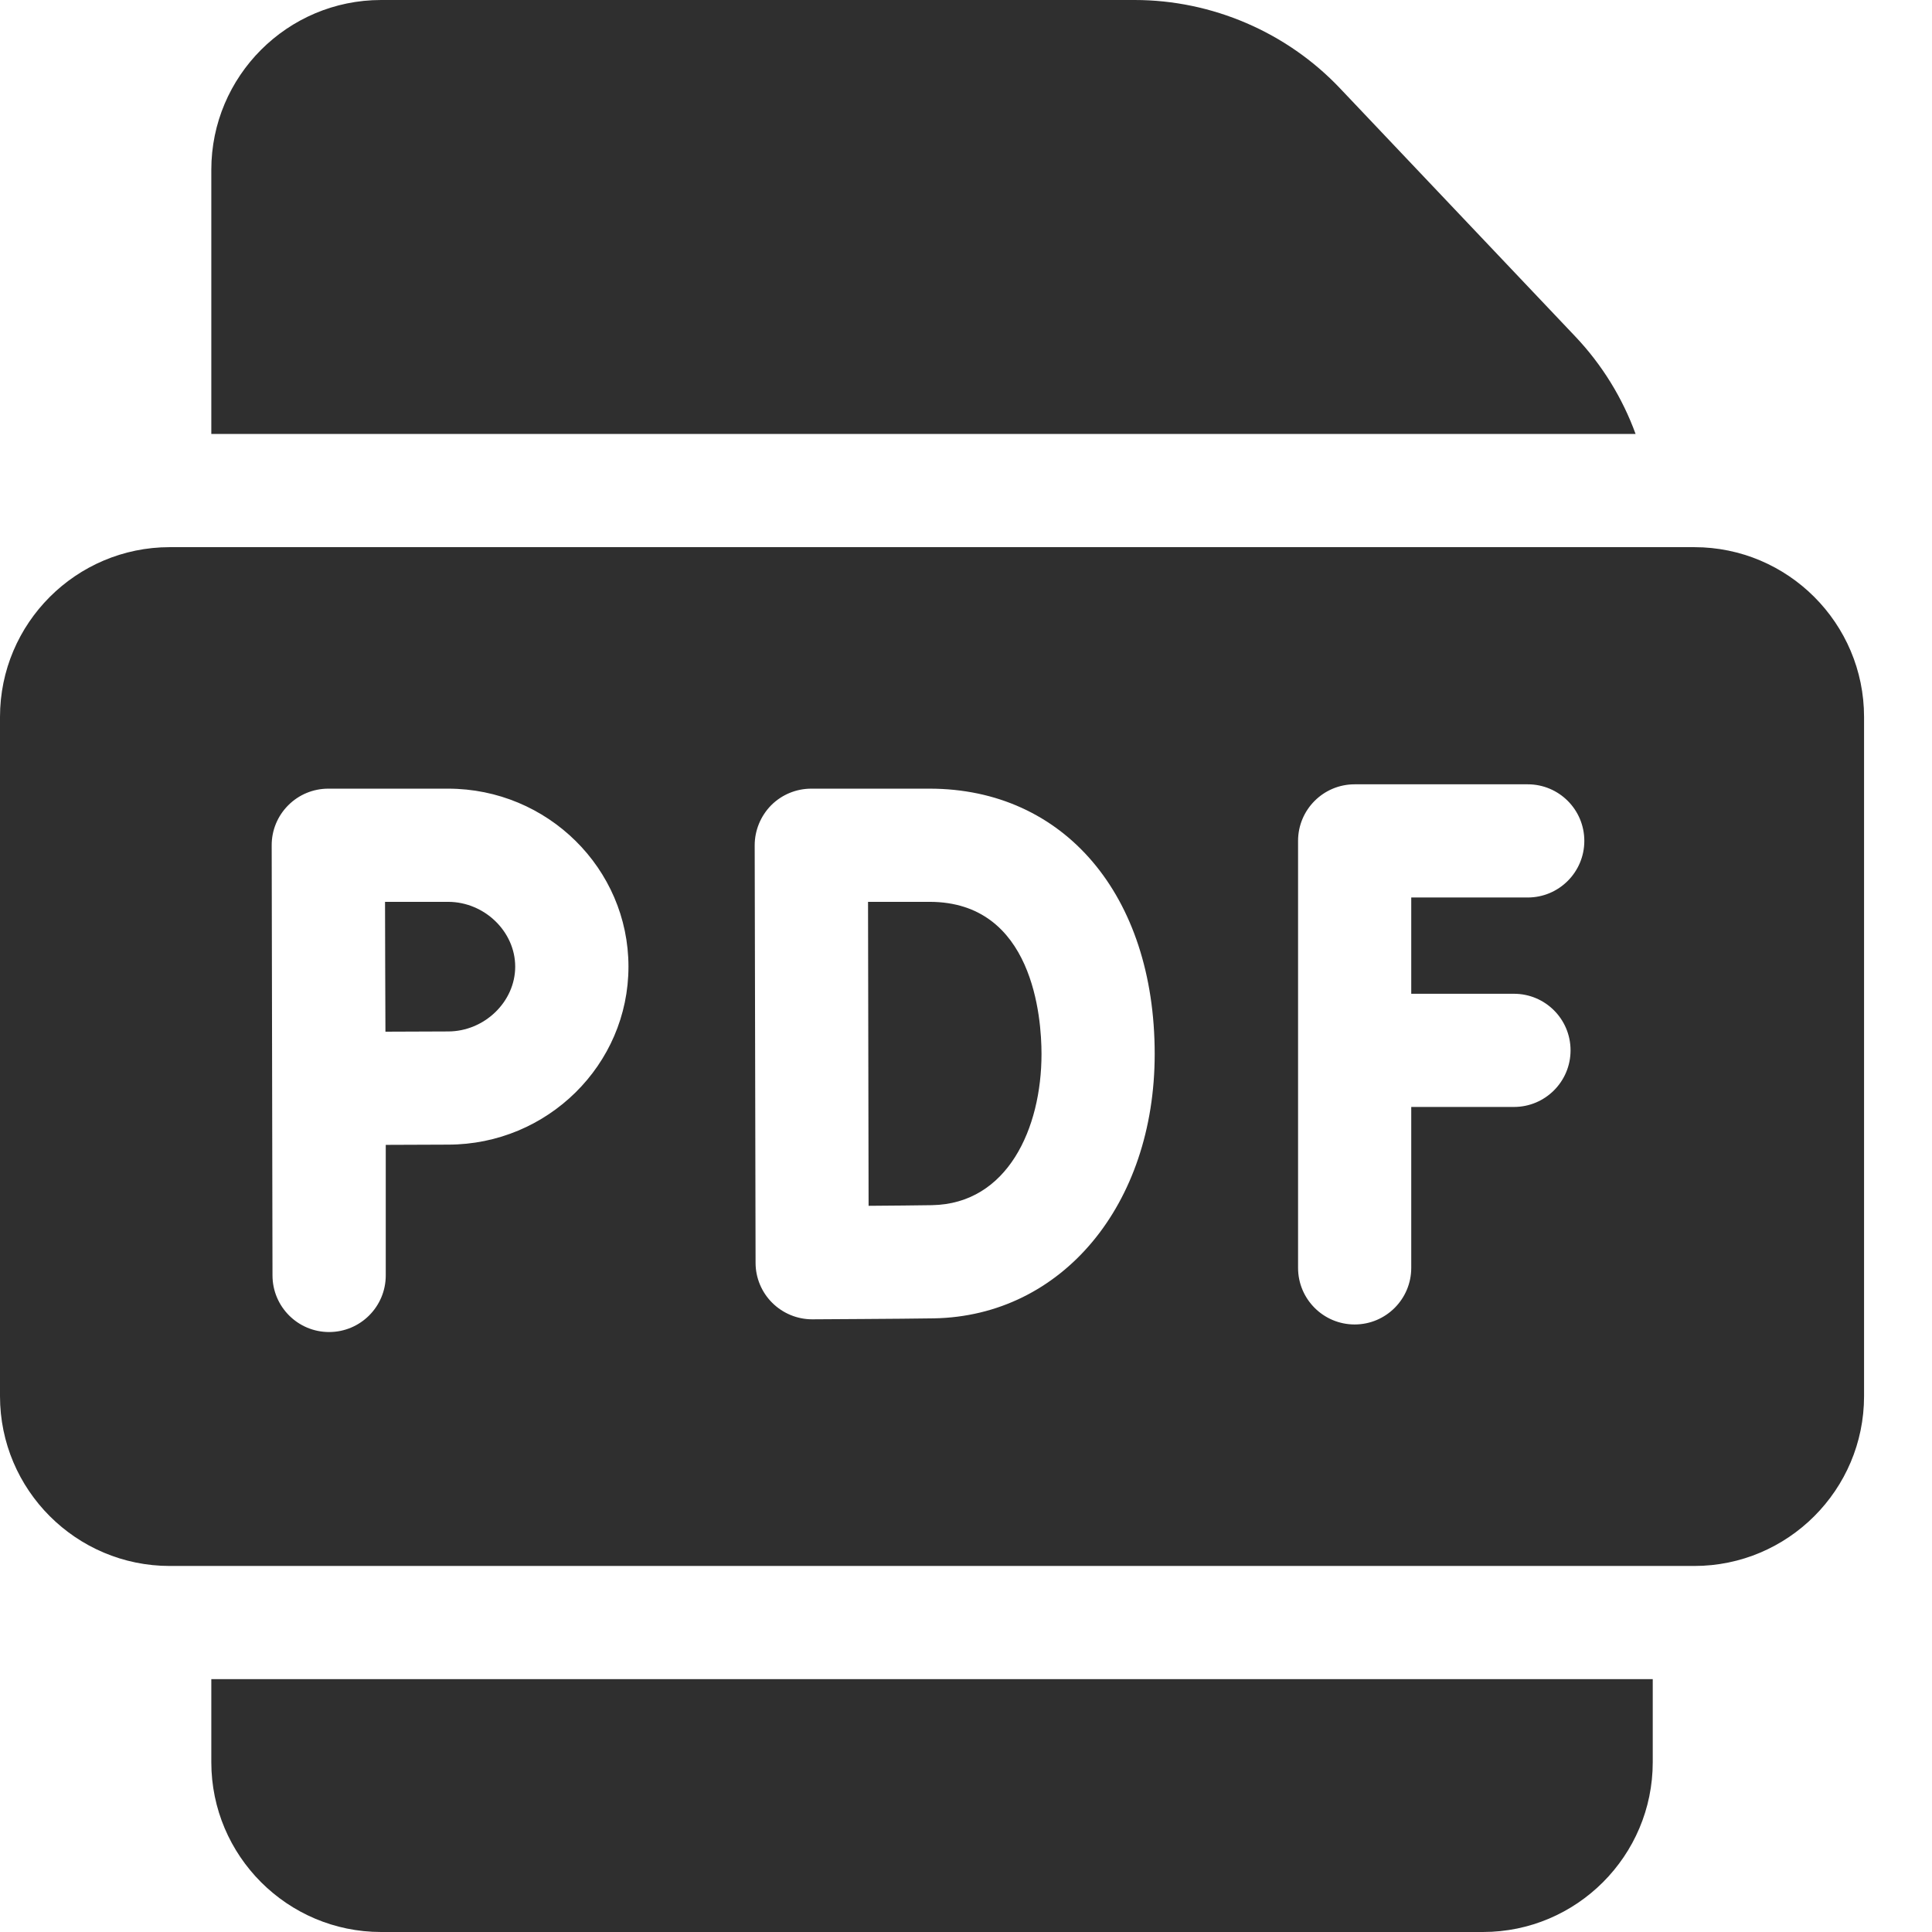
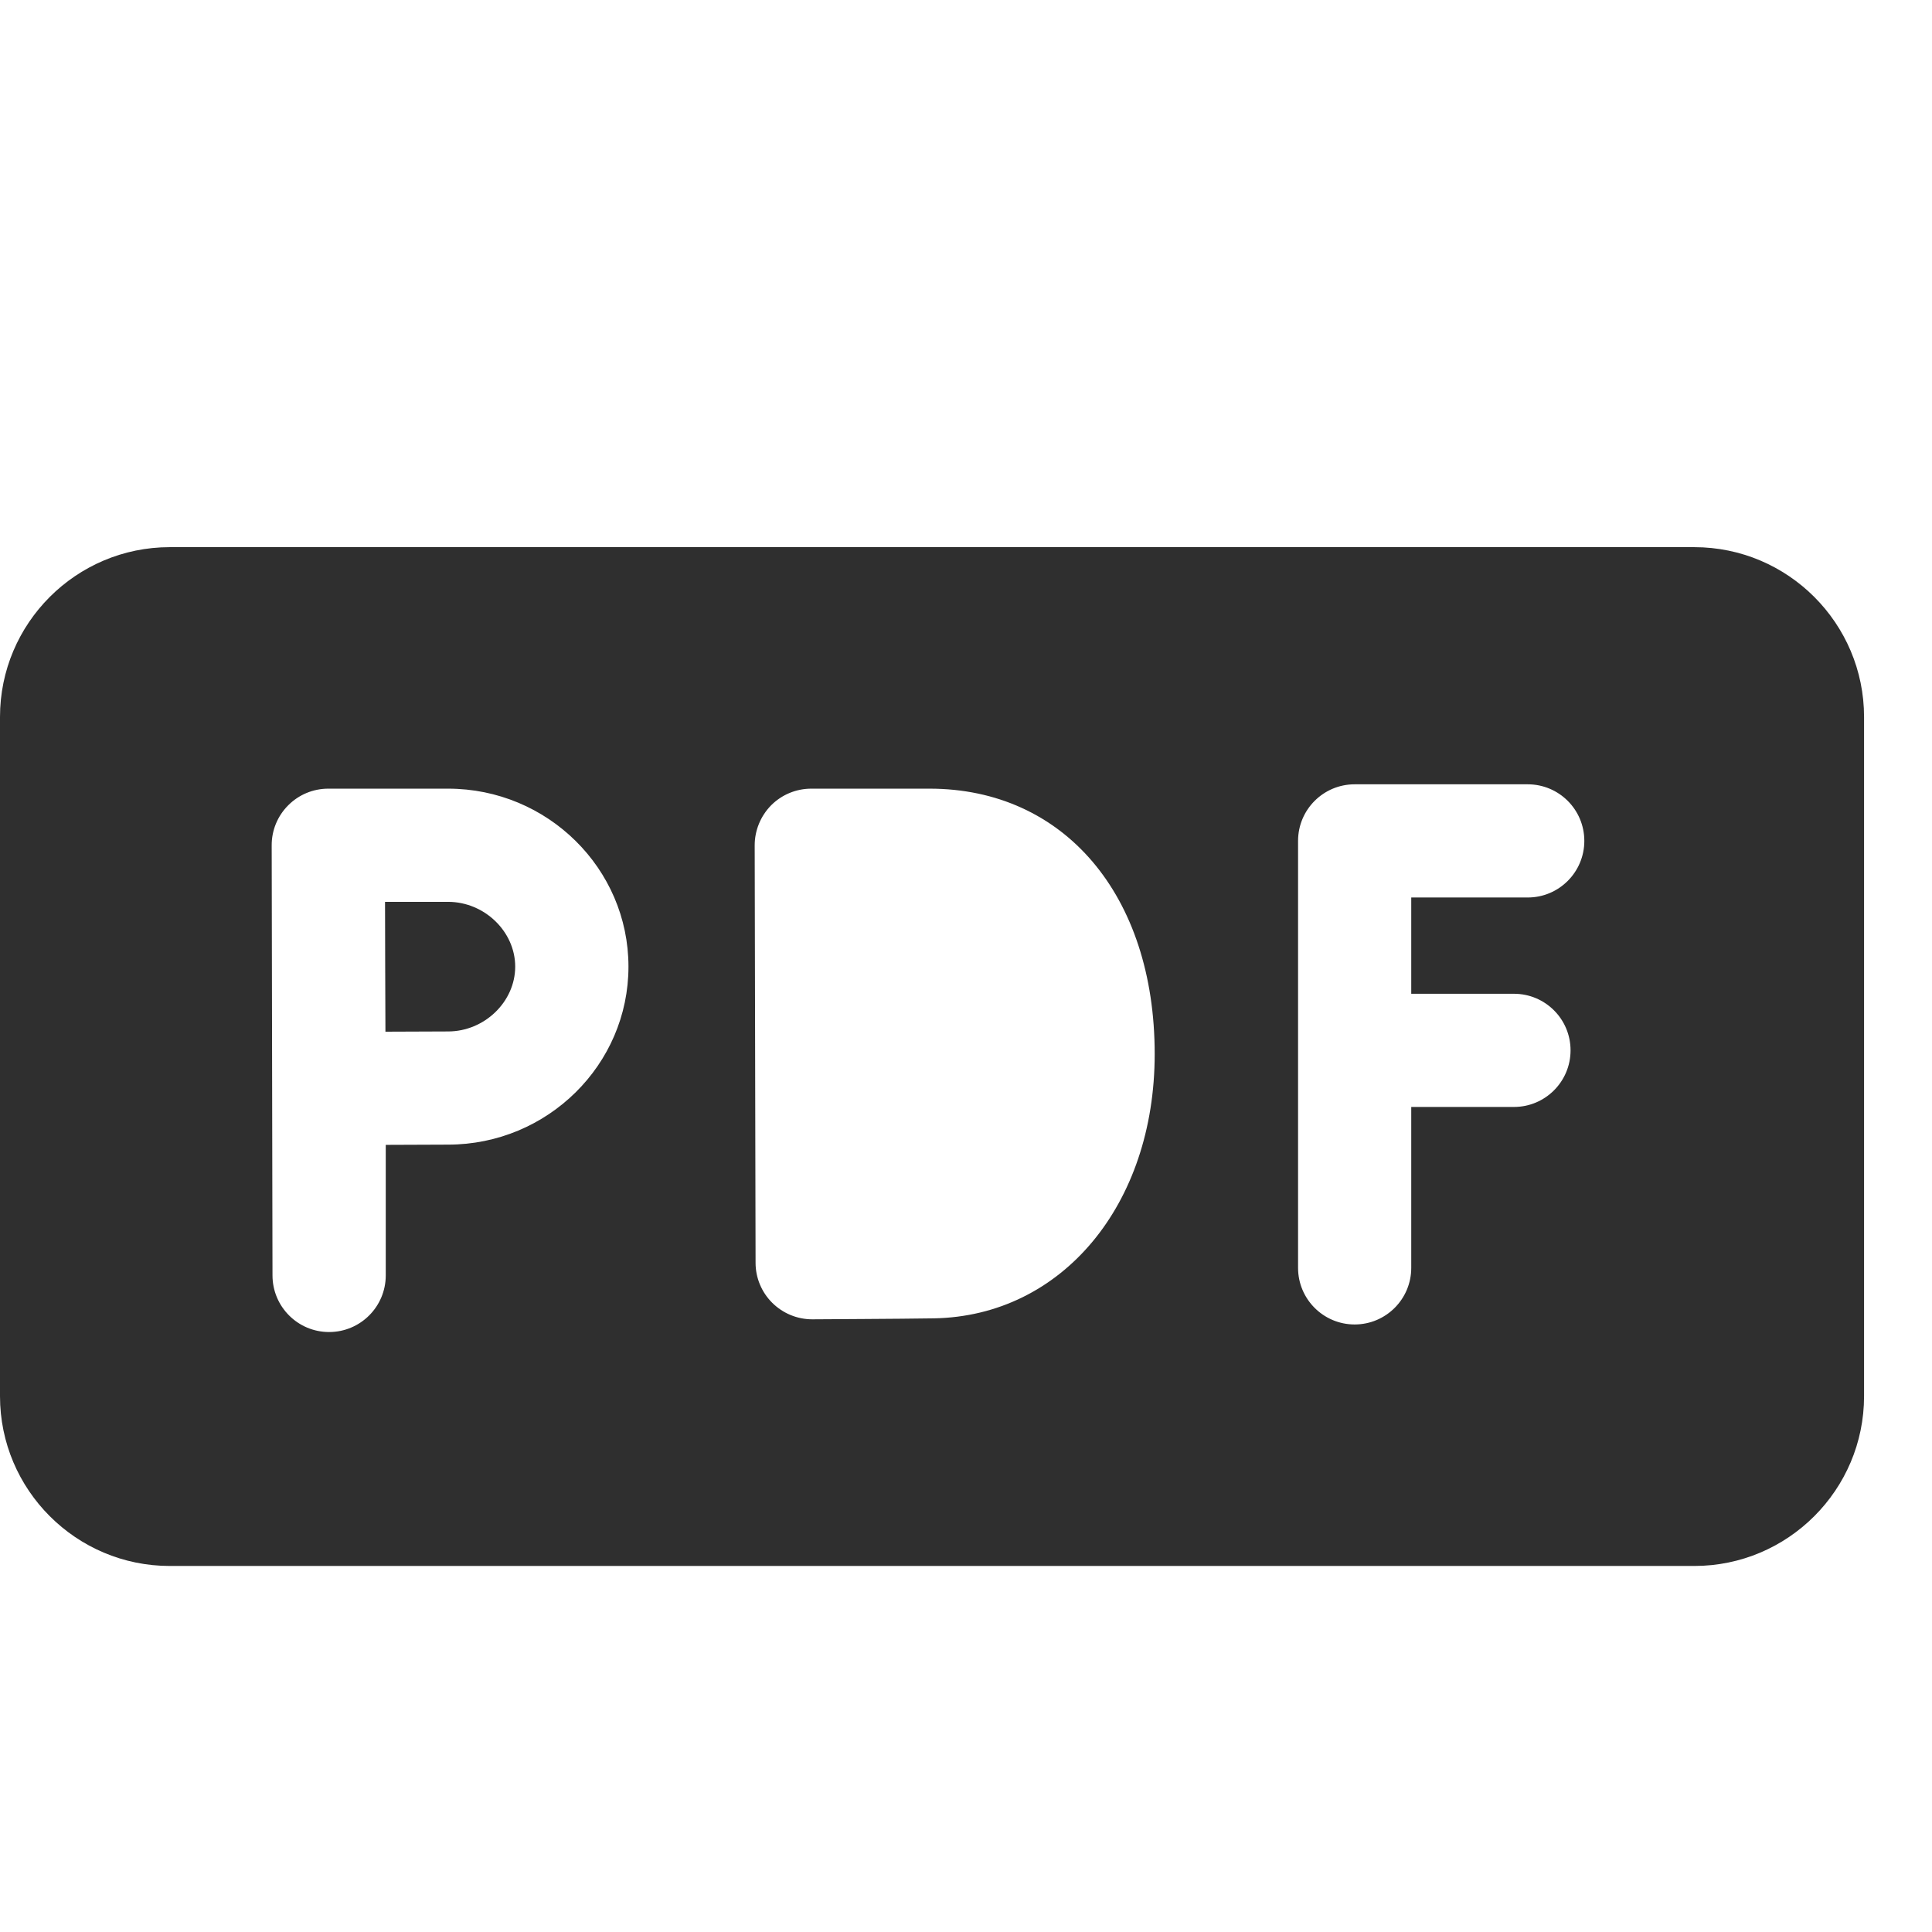
<svg xmlns="http://www.w3.org/2000/svg" width="24" height="24" viewBox="0 0 24 24" fill="none">
  <path d="M21.047 6.797H2.109C0.946 6.797 0 7.743 0 8.906V17.344C0 18.507 0.946 19.453 2.109 19.453H21.047C22.21 19.453 23.156 18.507 23.156 17.344V8.906C23.156 7.743 22.21 6.797 21.047 6.797ZM5.566 14.219C5.386 14.219 5.079 14.22 4.792 14.222V15.843C4.792 16.232 4.477 16.547 4.088 16.547C3.7 16.547 3.385 16.232 3.385 15.843L3.375 10.502C3.374 10.315 3.448 10.136 3.58 10.004C3.712 9.871 3.891 9.797 4.078 9.797H5.566C6.801 9.797 7.807 10.789 7.807 12.008C7.807 13.227 6.801 14.219 5.566 14.219ZM11.602 16.377C11.183 16.384 10.136 16.388 10.091 16.389C10.09 16.389 10.089 16.389 10.089 16.389C9.903 16.389 9.725 16.315 9.593 16.184C9.461 16.053 9.386 15.874 9.386 15.688C9.385 15.669 9.375 10.501 9.375 10.501C9.375 10.315 9.449 10.136 9.58 10.003C9.712 9.871 9.891 9.797 10.078 9.797H11.547C13.22 9.797 14.344 11.121 14.344 13.093C14.344 14.968 13.191 16.349 11.602 16.377ZM18.807 12.345C19.195 12.345 19.51 12.659 19.51 13.048C19.51 13.436 19.195 13.751 18.807 13.751H17.531V15.75C17.531 16.138 17.216 16.453 16.828 16.453C16.44 16.453 16.125 16.138 16.125 15.75V10.446C16.125 10.057 16.44 9.743 16.828 9.743H18.978C19.366 9.743 19.681 10.057 19.681 10.446C19.681 10.834 19.366 11.149 18.978 11.149H17.531V12.345H18.807Z" fill="#2F2F2F" />
-   <path d="M11.547 11.203H10.783C10.784 11.838 10.788 14.368 10.79 14.979C11.082 14.977 11.396 14.974 11.578 14.971C12.517 14.954 12.938 14.016 12.938 13.093C12.938 12.649 12.838 11.203 11.547 11.203Z" fill="#2F2F2F" />
  <path d="M5.566 11.203H4.783C4.784 11.516 4.785 11.849 4.785 12.008C4.785 12.194 4.786 12.516 4.788 12.816C5.076 12.814 5.385 12.813 5.566 12.813C6.018 12.813 6.4 12.444 6.4 12.008C6.4 11.572 6.018 11.203 5.566 11.203Z" fill="#2F2F2F" />
-   <path d="M20.318 5.391C20.155 4.944 19.902 4.531 19.567 4.178L16.646 1.097C15.986 0.4 15.056 0 14.095 0H4.734C3.571 0 2.625 0.946 2.625 2.109V5.391H20.318Z" fill="#2F2F2F" />
-   <path d="M2.625 20.859V21.891C2.625 23.054 3.571 24 4.734 24H18.422C19.585 24 20.531 23.054 20.531 21.891V20.859H2.625Z" fill="#2F2F2F" />
</svg>